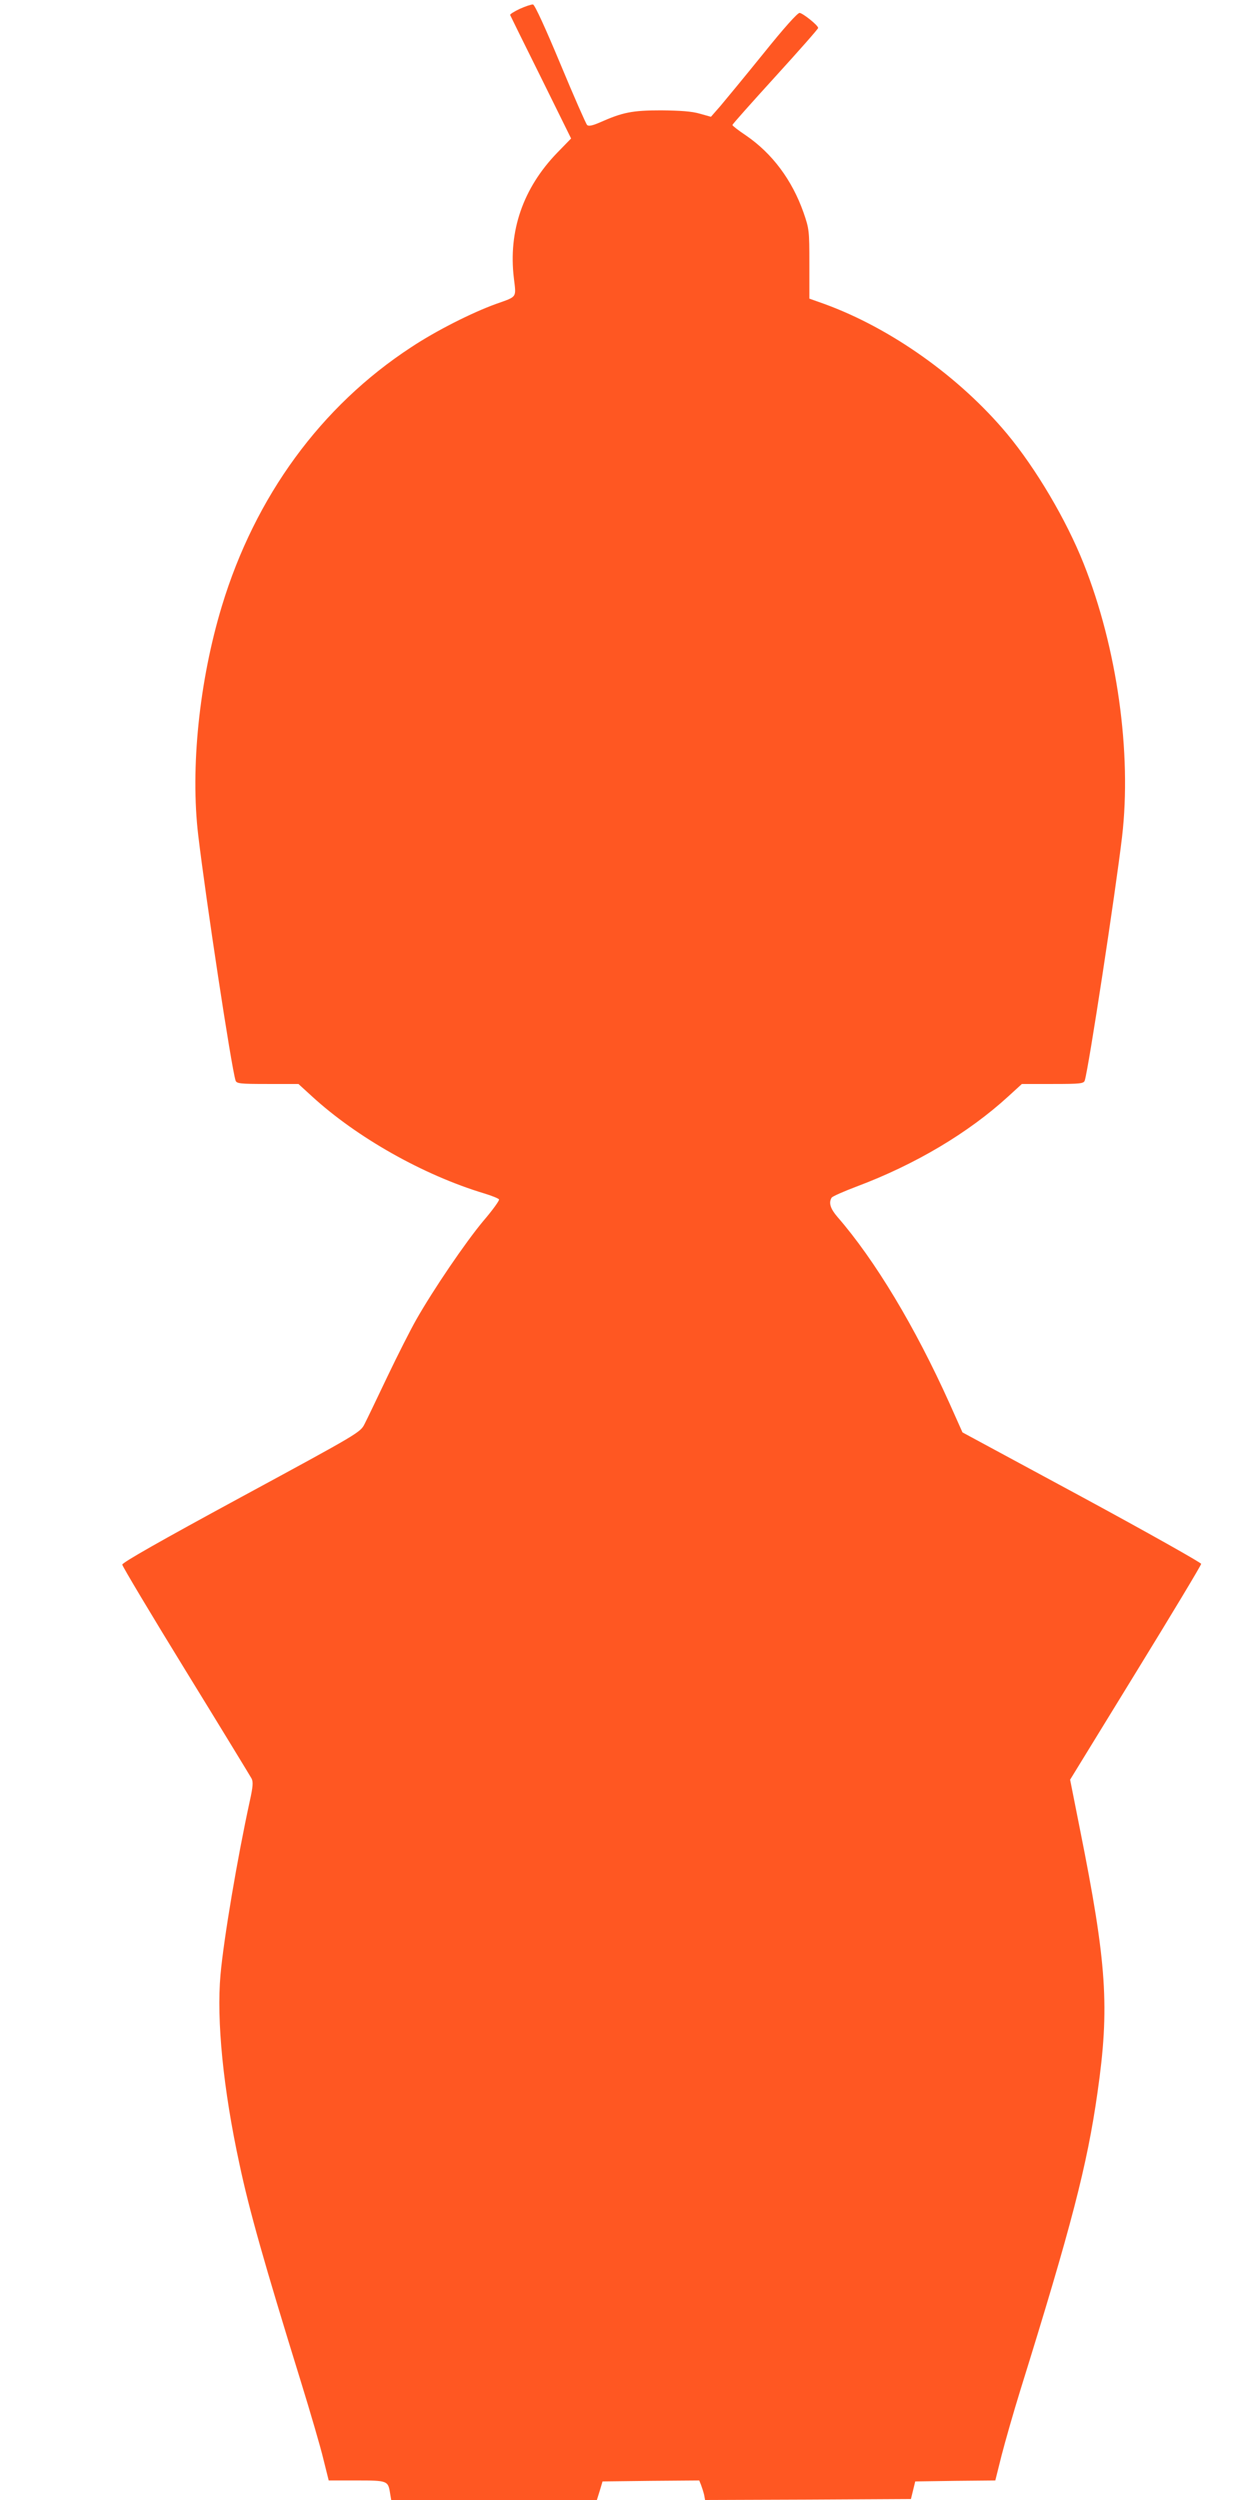
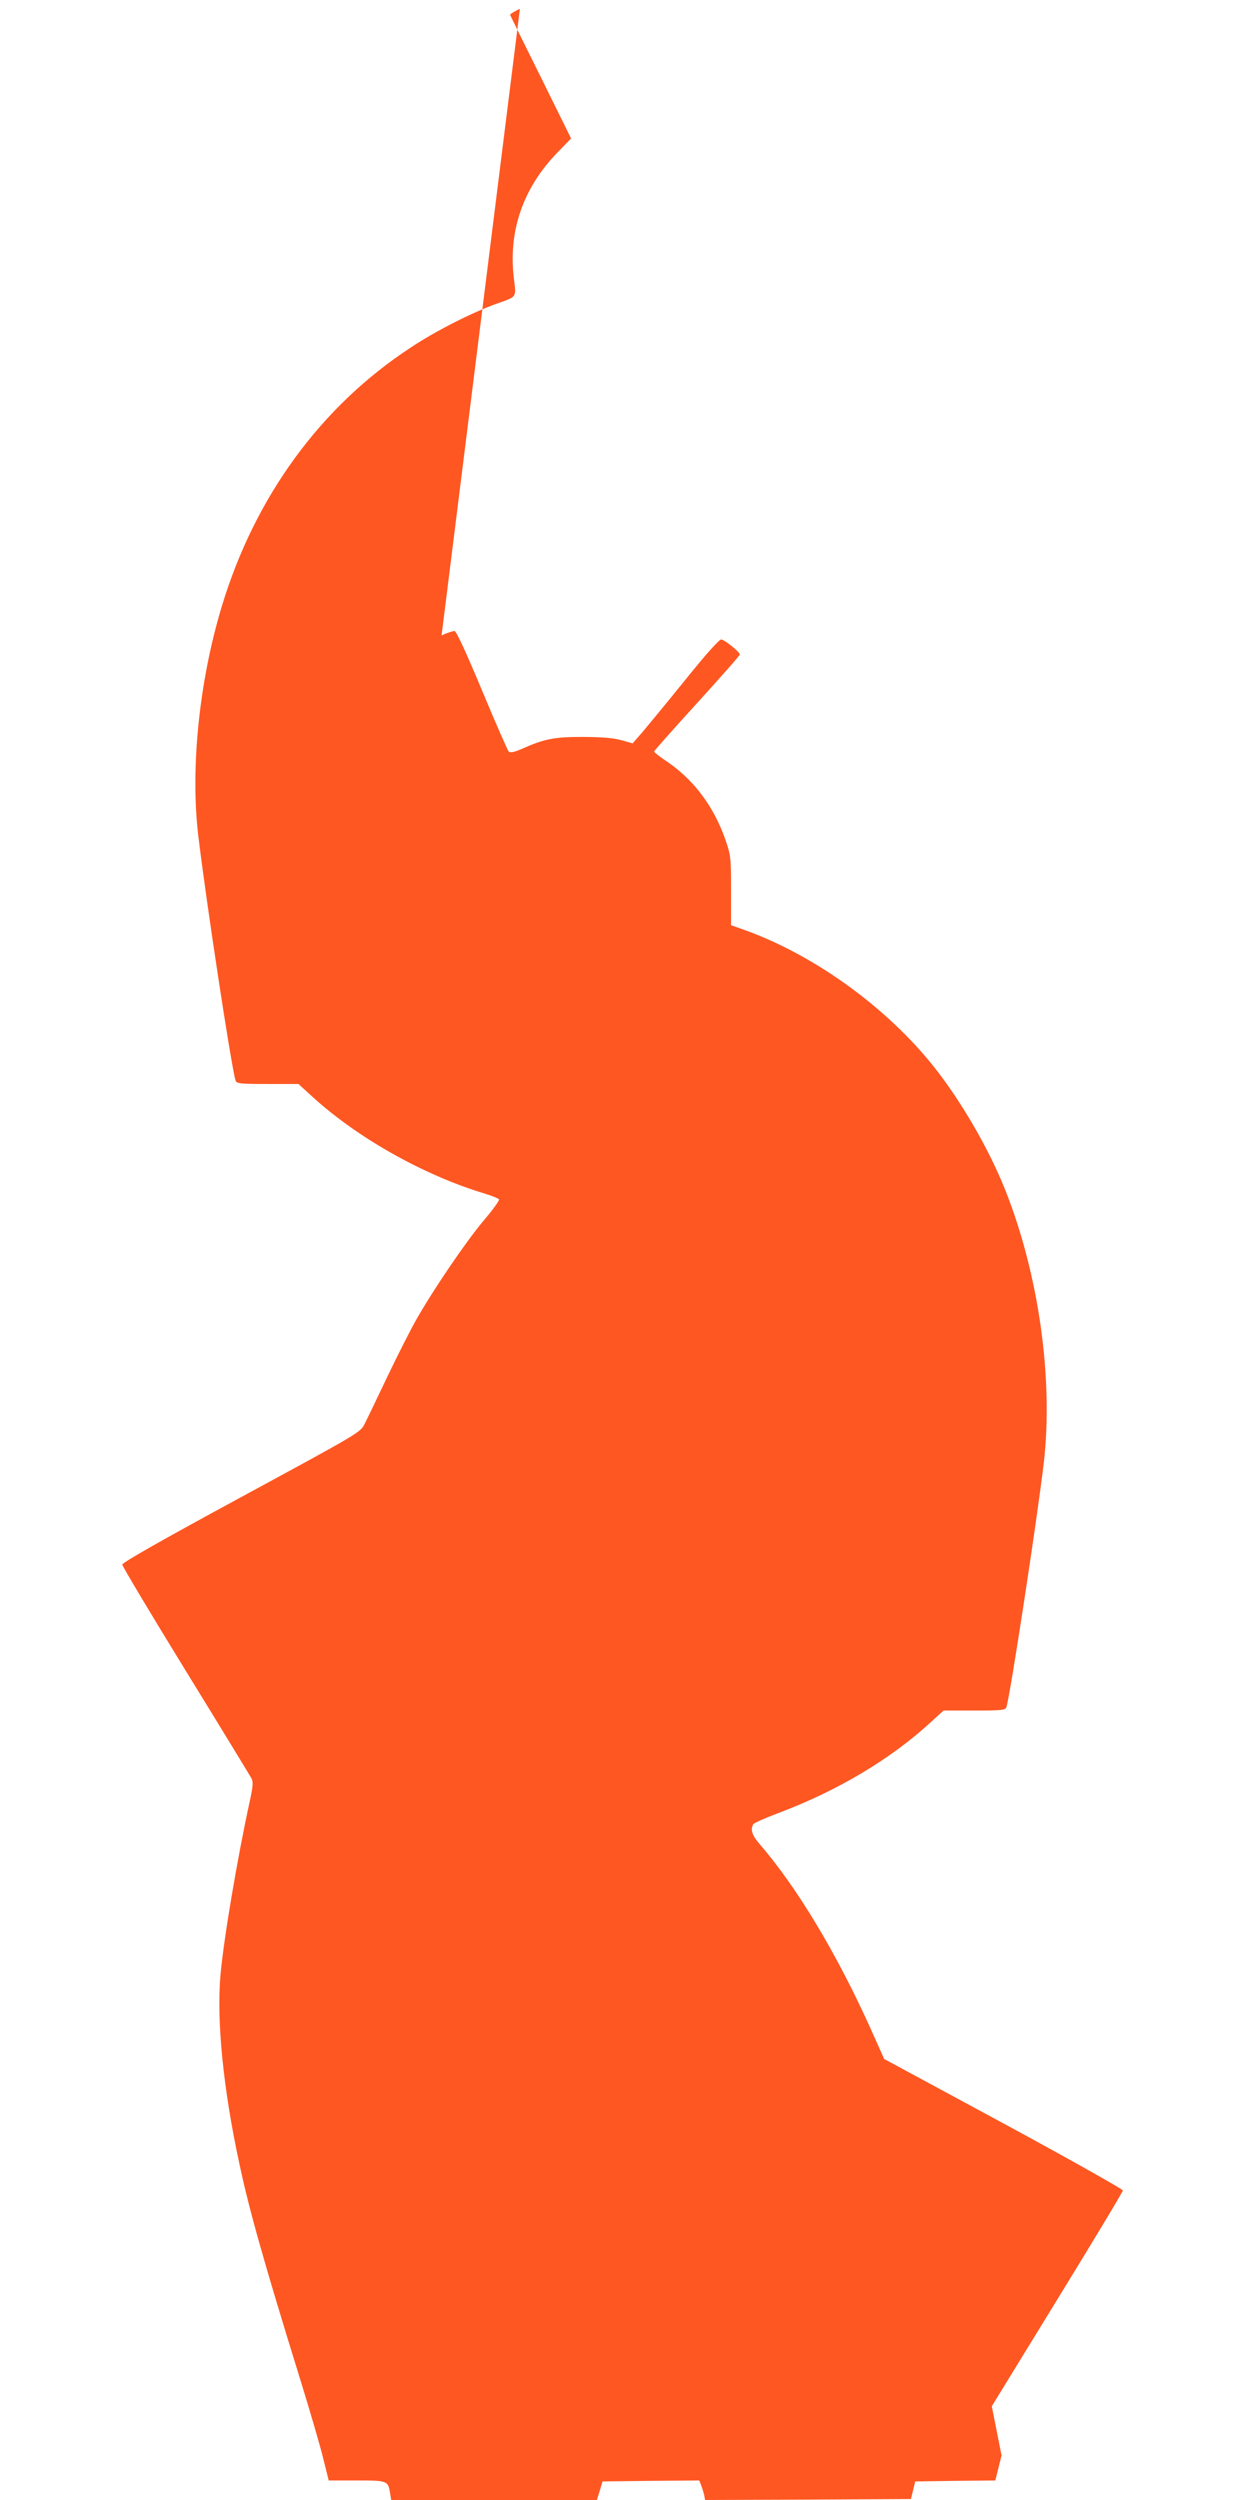
<svg xmlns="http://www.w3.org/2000/svg" version="1.0" width="640pt" height="1280pt" viewBox="0 0 640 1280" preserveAspectRatio="xMidYMid meet">
  <g transform="translate(0,1280) scale(0.1,-0.1)" fill="#ff5722" stroke="none">
-     <path d="M2662 12755 c-30 -14 -52 -28 -50 -32 2 -5 73 -149 158 -320 l154 -312 -71 -73 c-175 -181 -251 -401 -222 -642 12 -102 19 -93 -91 -132 -122 -44 -307 -137 -435 -222 -462 -302 -799 -764 -969 -1325 -116 -383 -162 -830 -121 -1174 39 -328 169 -1185 191 -1255 5 -16 22 -18 164 -18 l158 0 69 -63 c230 -211 570 -403 881 -497 40 -12 74 -26 77 -31 3 -5 -33 -55 -81 -111 -91 -109 -255 -350 -343 -505 -29 -51 -95 -181 -147 -290 -52 -109 -104 -218 -117 -243 -22 -44 -25 -46 -632 -375 -415 -225 -610 -336 -609 -346 1 -9 147 -254 326 -545 179 -291 330 -539 336 -550 9 -17 7 -43 -9 -115 -64 -294 -133 -702 -150 -889 -21 -235 14 -587 97 -970 50 -236 127 -508 313 -1109 50 -162 103 -343 117 -403 l27 -108 142 0 c158 0 162 -1 172 -64 l6 -36 527 0 526 0 15 48 14 47 248 3 247 2 9 -22 c5 -13 12 -35 16 -51 l5 -27 527 2 527 3 11 45 11 45 205 3 205 2 32 128 c18 70 61 221 97 337 261 839 341 1147 394 1520 63 438 48 662 -90 1351 l-50 252 335 546 c185 301 336 552 336 559 0 6 -275 161 -611 343 l-611 330 -67 150 c-176 391 -381 732 -573 953 -37 43 -46 73 -30 99 5 7 62 32 128 57 301 113 573 275 777 462 l69 63 158 0 c142 0 159 2 164 18 20 63 157 961 191 1248 50 429 -25 967 -197 1399 -89 224 -244 486 -392 664 -243 291 -595 541 -936 665 l-76 27 0 177 c0 172 -1 180 -30 264 -59 167 -160 302 -294 394 -39 26 -70 50 -70 54 0 4 99 115 220 248 121 133 220 245 219 249 -1 14 -78 75 -95 77 -11 0 -80 -77 -186 -209 -93 -115 -192 -235 -219 -267 l-49 -56 -57 16 c-41 12 -99 16 -198 17 -148 0 -197 -10 -314 -62 -39 -17 -58 -20 -65 -13 -6 6 -68 147 -137 313 -75 180 -131 303 -140 304 -8 1 -38 -9 -67 -22z" />
+     <path d="M2662 12755 c-30 -14 -52 -28 -50 -32 2 -5 73 -149 158 -320 l154 -312 -71 -73 c-175 -181 -251 -401 -222 -642 12 -102 19 -93 -91 -132 -122 -44 -307 -137 -435 -222 -462 -302 -799 -764 -969 -1325 -116 -383 -162 -830 -121 -1174 39 -328 169 -1185 191 -1255 5 -16 22 -18 164 -18 l158 0 69 -63 c230 -211 570 -403 881 -497 40 -12 74 -26 77 -31 3 -5 -33 -55 -81 -111 -91 -109 -255 -350 -343 -505 -29 -51 -95 -181 -147 -290 -52 -109 -104 -218 -117 -243 -22 -44 -25 -46 -632 -375 -415 -225 -610 -336 -609 -346 1 -9 147 -254 326 -545 179 -291 330 -539 336 -550 9 -17 7 -43 -9 -115 -64 -294 -133 -702 -150 -889 -21 -235 14 -587 97 -970 50 -236 127 -508 313 -1109 50 -162 103 -343 117 -403 l27 -108 142 0 c158 0 162 -1 172 -64 l6 -36 527 0 526 0 15 48 14 47 248 3 247 2 9 -22 c5 -13 12 -35 16 -51 l5 -27 527 2 527 3 11 45 11 45 205 3 205 2 32 128 l-50 252 335 546 c185 301 336 552 336 559 0 6 -275 161 -611 343 l-611 330 -67 150 c-176 391 -381 732 -573 953 -37 43 -46 73 -30 99 5 7 62 32 128 57 301 113 573 275 777 462 l69 63 158 0 c142 0 159 2 164 18 20 63 157 961 191 1248 50 429 -25 967 -197 1399 -89 224 -244 486 -392 664 -243 291 -595 541 -936 665 l-76 27 0 177 c0 172 -1 180 -30 264 -59 167 -160 302 -294 394 -39 26 -70 50 -70 54 0 4 99 115 220 248 121 133 220 245 219 249 -1 14 -78 75 -95 77 -11 0 -80 -77 -186 -209 -93 -115 -192 -235 -219 -267 l-49 -56 -57 16 c-41 12 -99 16 -198 17 -148 0 -197 -10 -314 -62 -39 -17 -58 -20 -65 -13 -6 6 -68 147 -137 313 -75 180 -131 303 -140 304 -8 1 -38 -9 -67 -22z" />
  </g>
</svg>